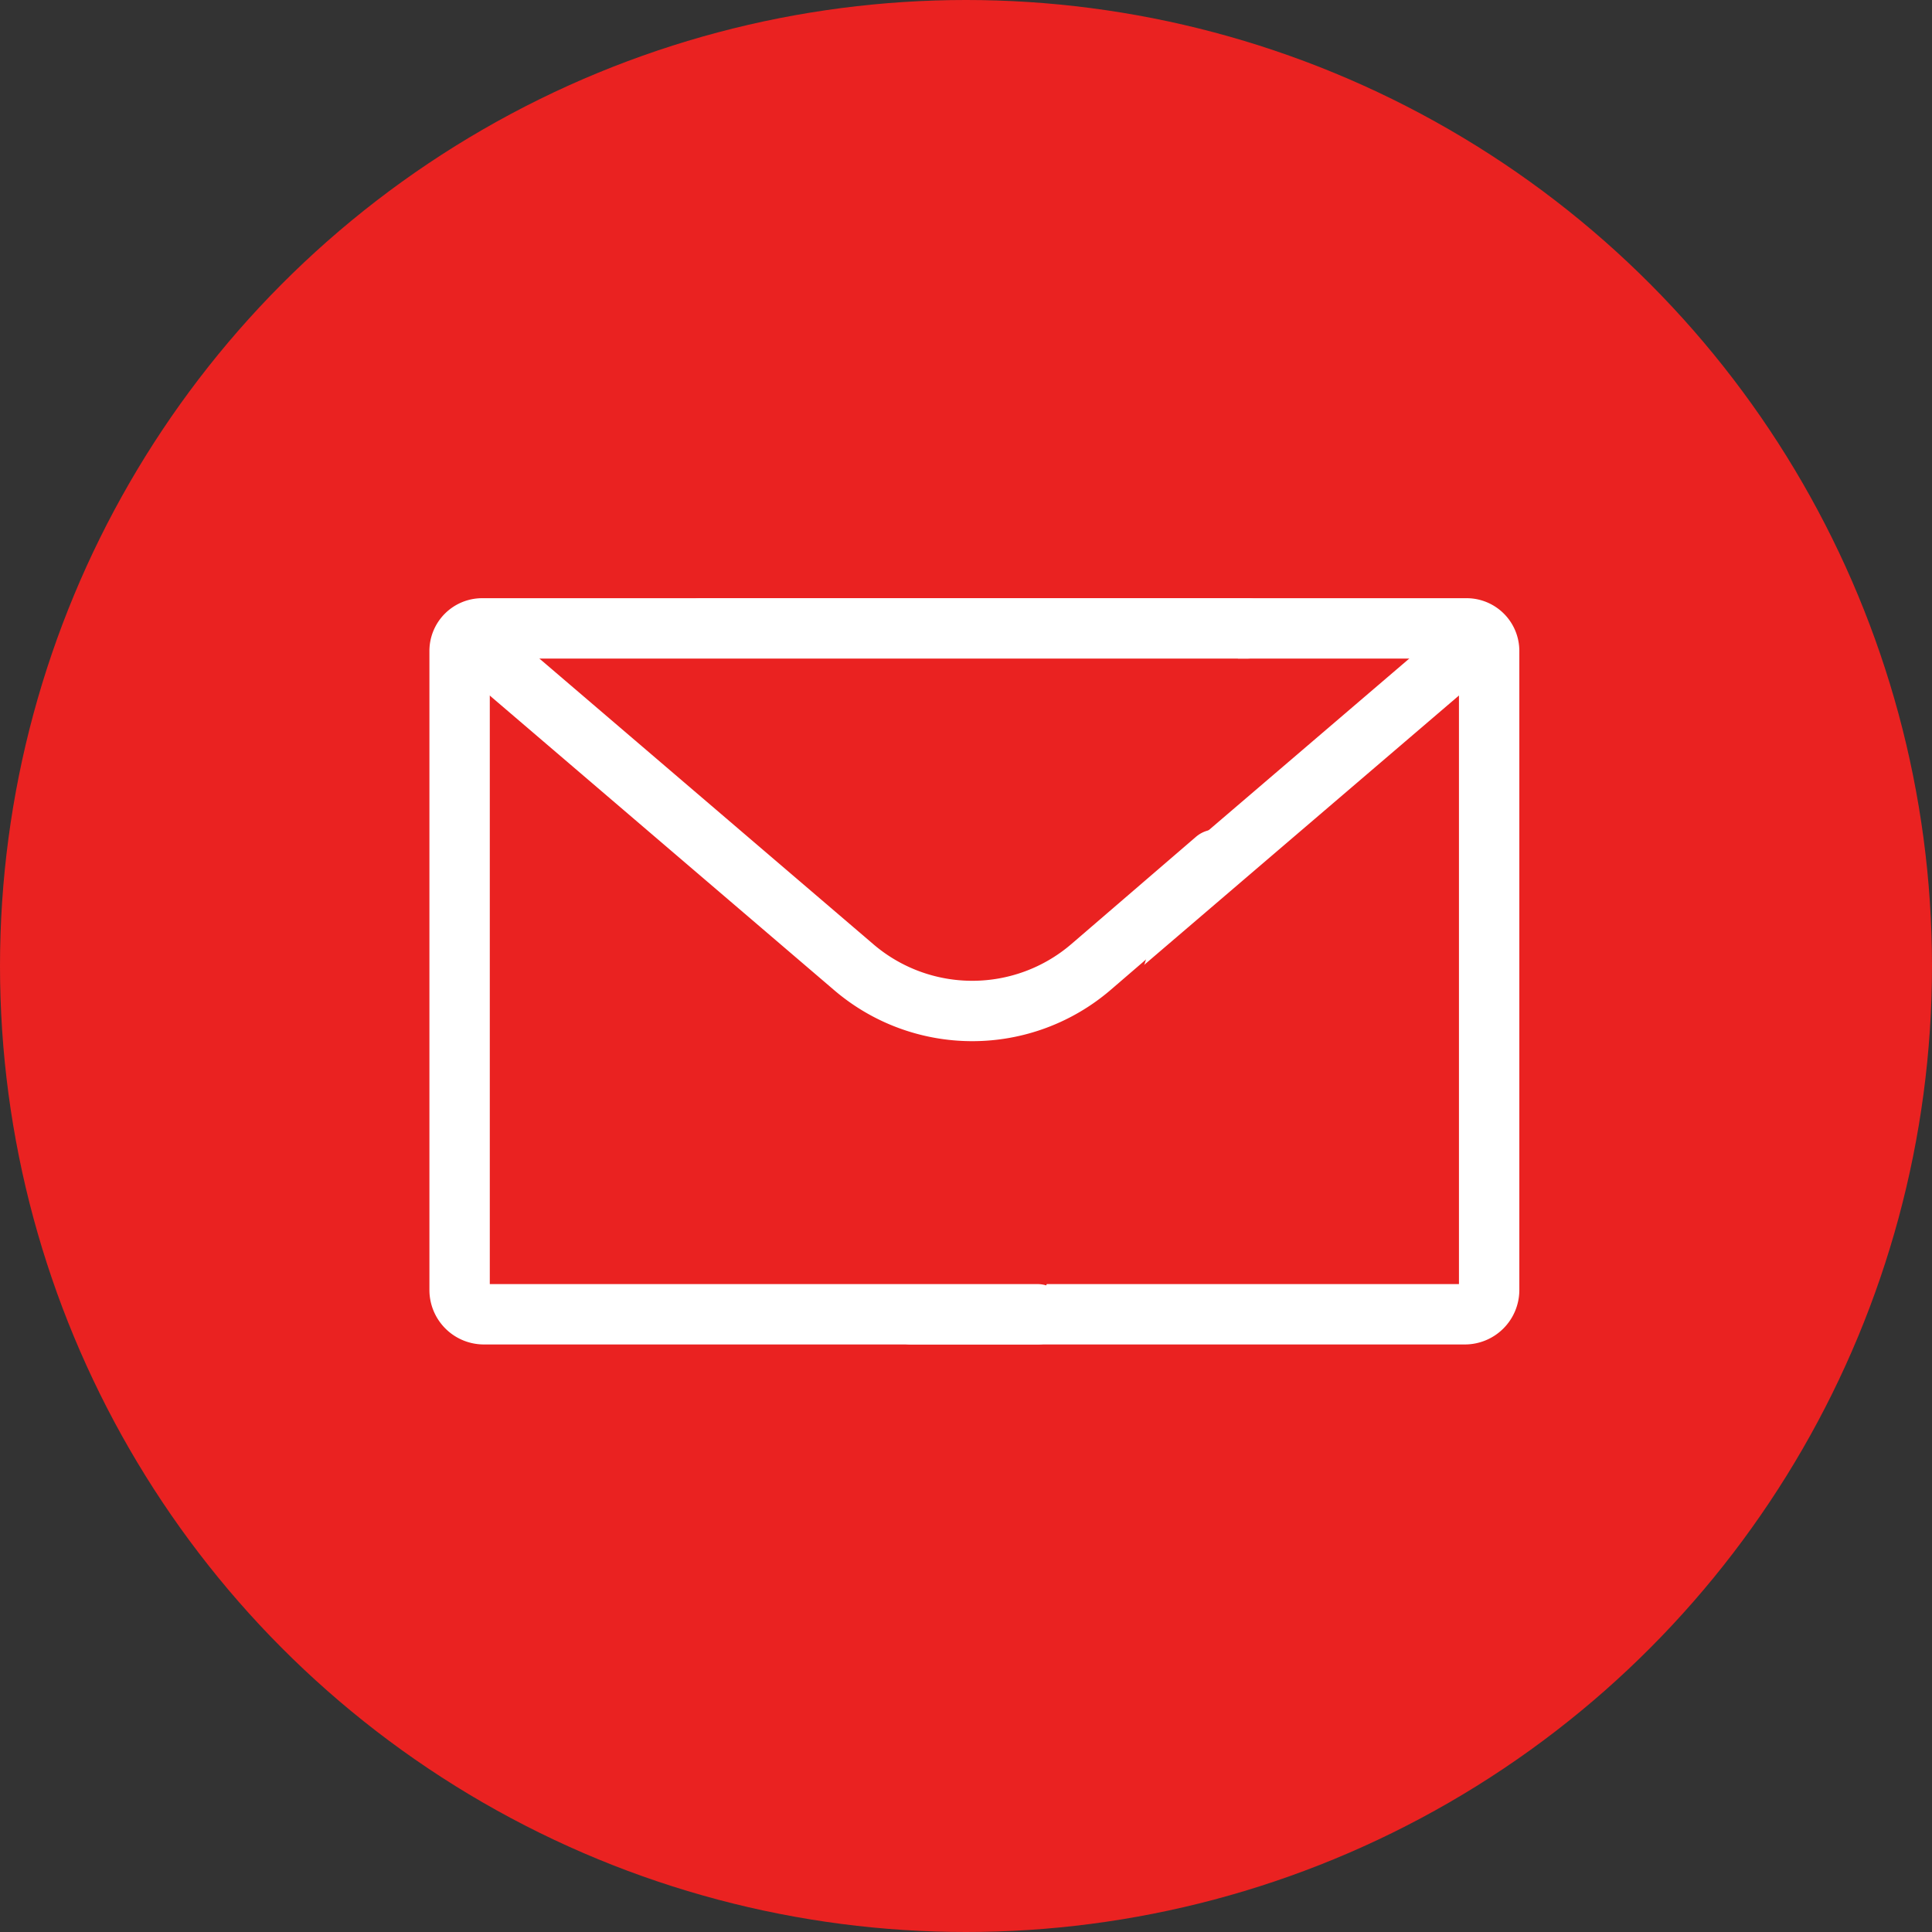
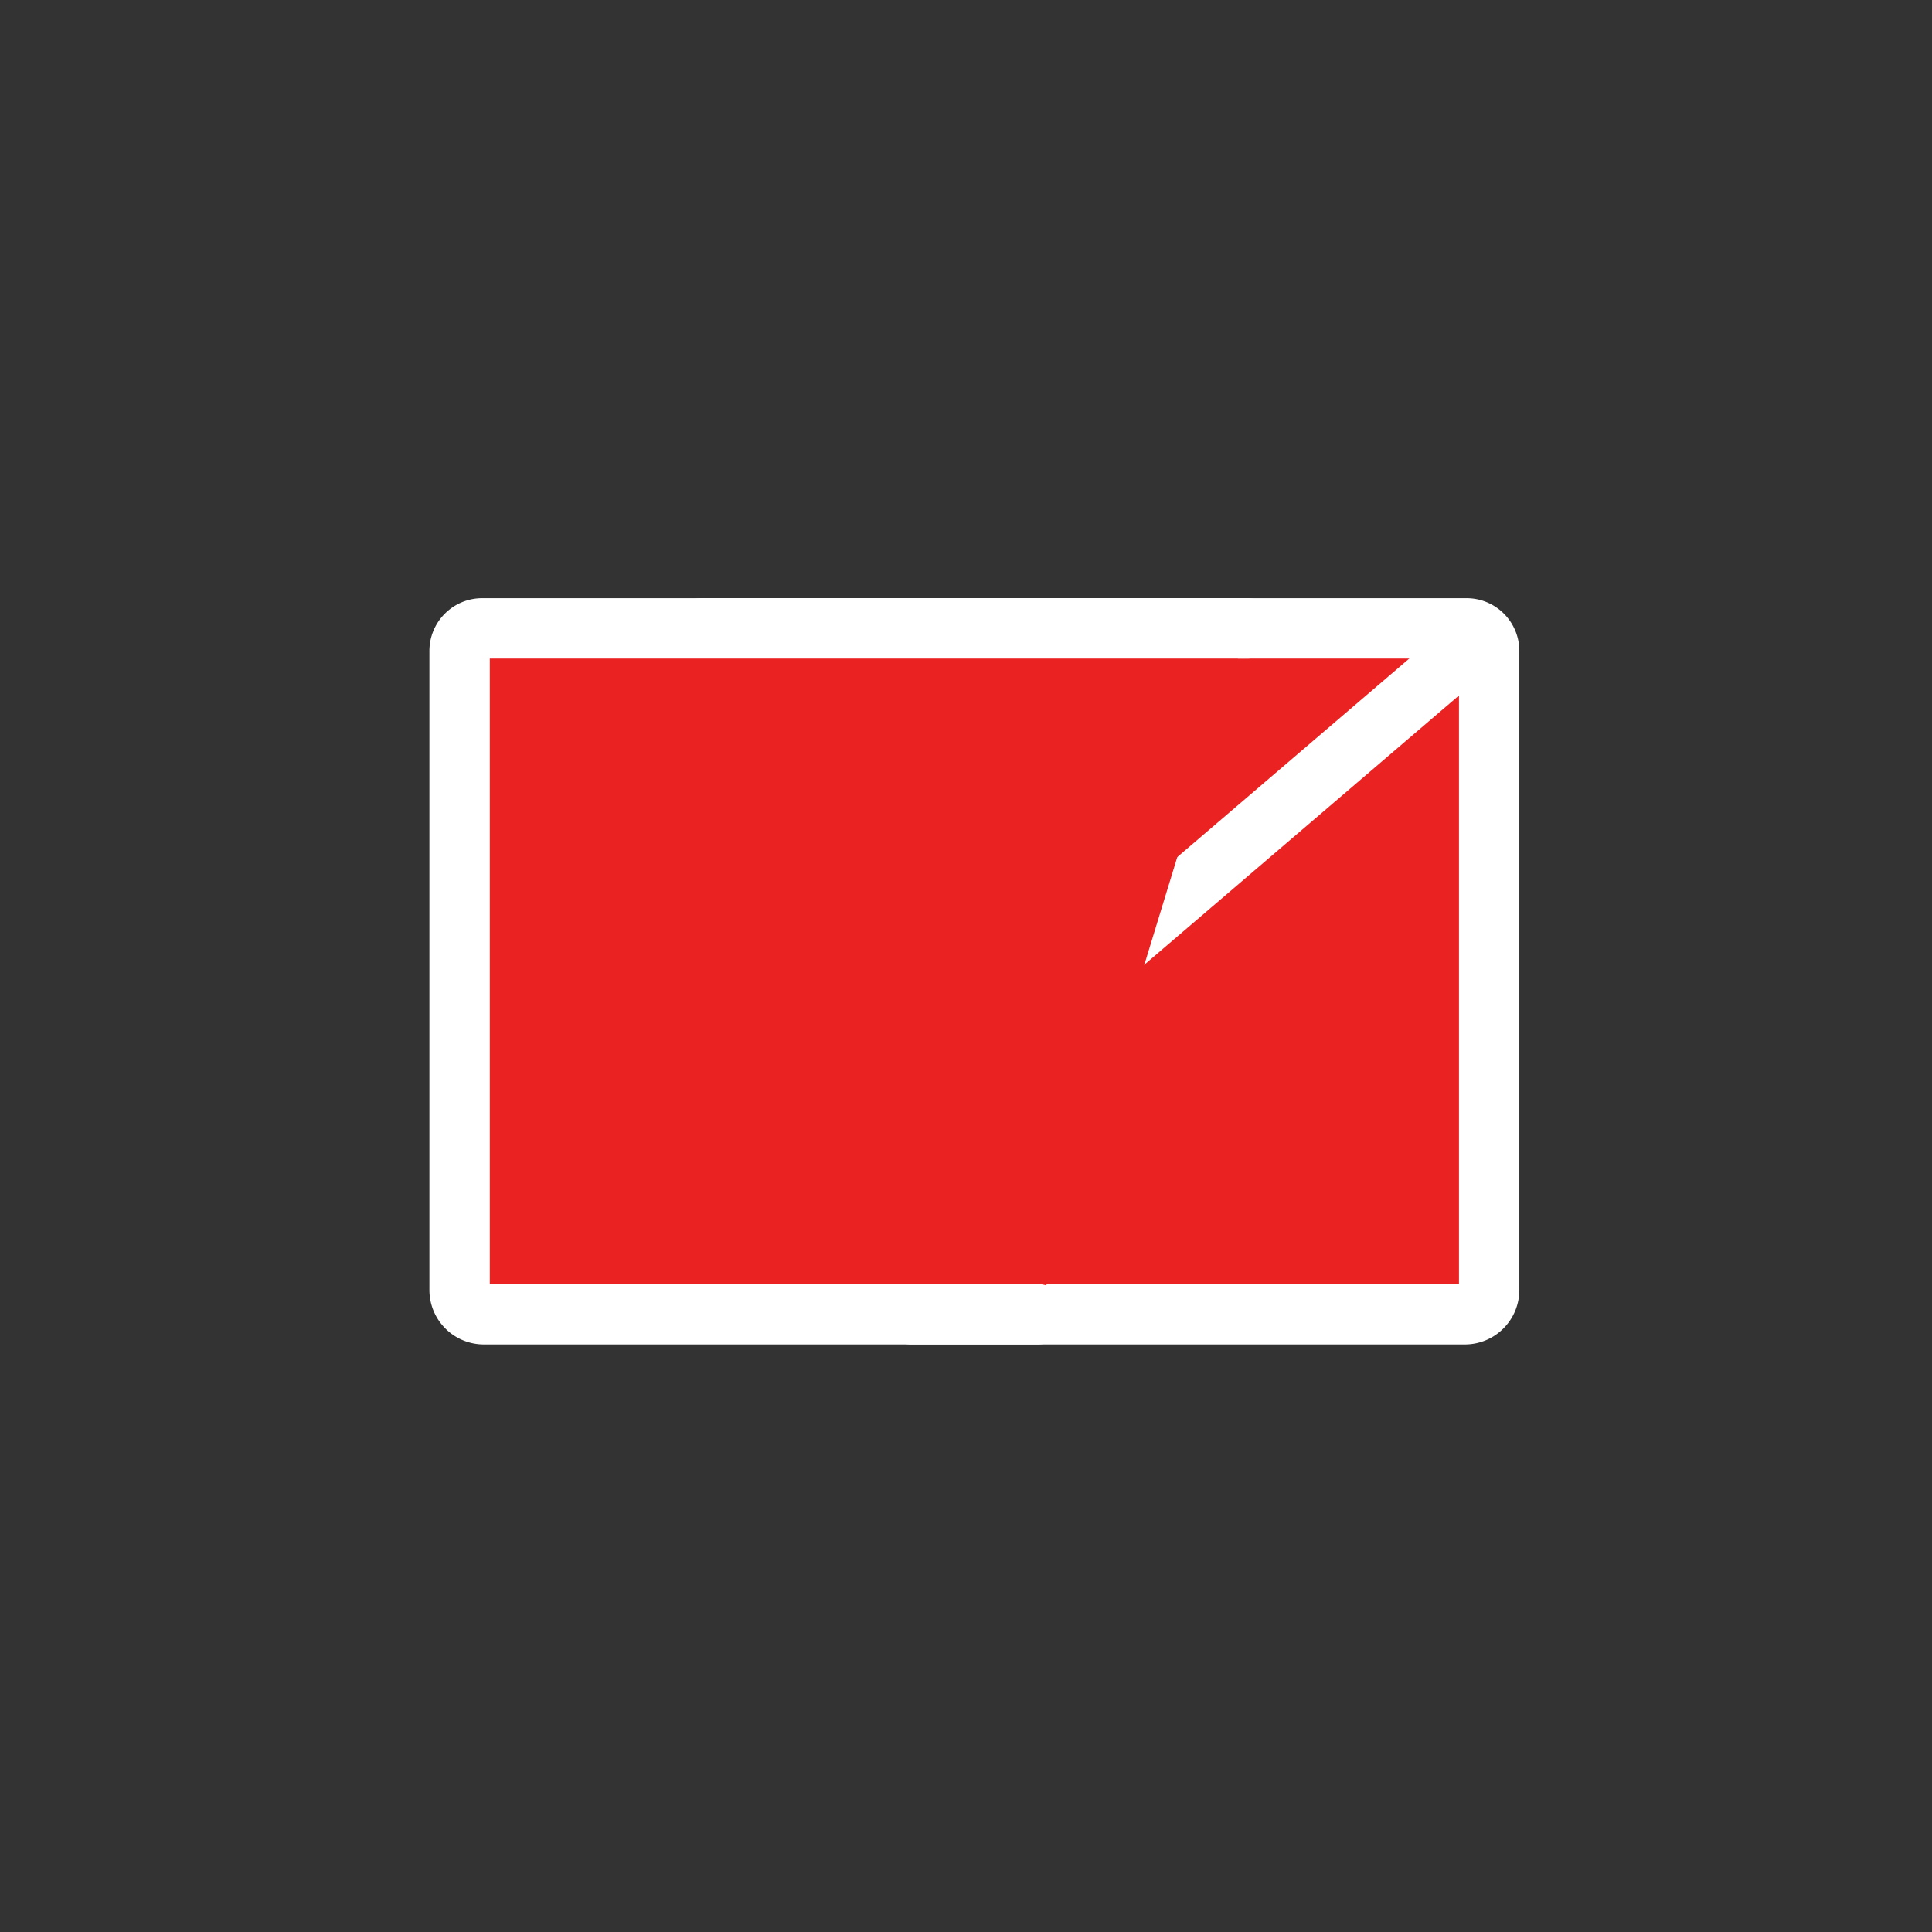
<svg xmlns="http://www.w3.org/2000/svg" width="64" height="64" viewBox="0 0 64 64">
  <rect x="0" y="0" width="64" height="64" fill="#333333" stroke="none" />
  <g id="Gruppe_156" data-name="Gruppe 156" transform="translate(-36 -205)">
-     <circle id="Ellipse_37" data-name="Ellipse 37" cx="32" cy="32" r="32" transform="translate(36 205)" fill="#ea2221" />
    <g id="Gruppe_32" data-name="Gruppe 32" transform="translate(42.583 210.819)">
      <path id="Pfad_297" data-name="Pfad 297" d="M18.588,14.988H43.93a.748.748,0,0,1,.749.749h0V36.909a.805.805,0,0,1-.8.8H25.537" transform="translate(-1.932 0.009)" fill="#ea2221" stroke="#fff" stroke-linecap="round" stroke-miterlimit="10" stroke-width="2" />
      <path id="Pfad_298" data-name="Pfad 298" d="M44.6,15.405,31.887,26.284a6.036,6.036,0,0,1-7.873,0l-4.131-3.552" transform="translate(-2.184 -0.073)" fill="#ea2221" stroke="#fff" stroke-linecap="round" stroke-miterlimit="10" stroke-width="2" />
      <path id="Pfad_297-2" data-name="Pfad 297" d="M44.679,14.988H19.337a.748.748,0,0,0-.749.749h0V36.909a.805.805,0,0,0,.8.8H37.73" transform="translate(-9.946 0.009)" fill="#ea2221" stroke="#fff" stroke-linecap="round" stroke-miterlimit="10" stroke-width="2" />
-       <path id="Pfad_298-2" data-name="Pfad 298" d="M19.882,15.405,32.6,26.284a6.037,6.037,0,0,0,7.873,0L44.6,22.732" transform="translate(-10.912 -0.073)" fill="#ea2221" stroke="#fff" stroke-linecap="round" stroke-miterlimit="10" stroke-width="2" />
    </g>
  </g>
</svg>